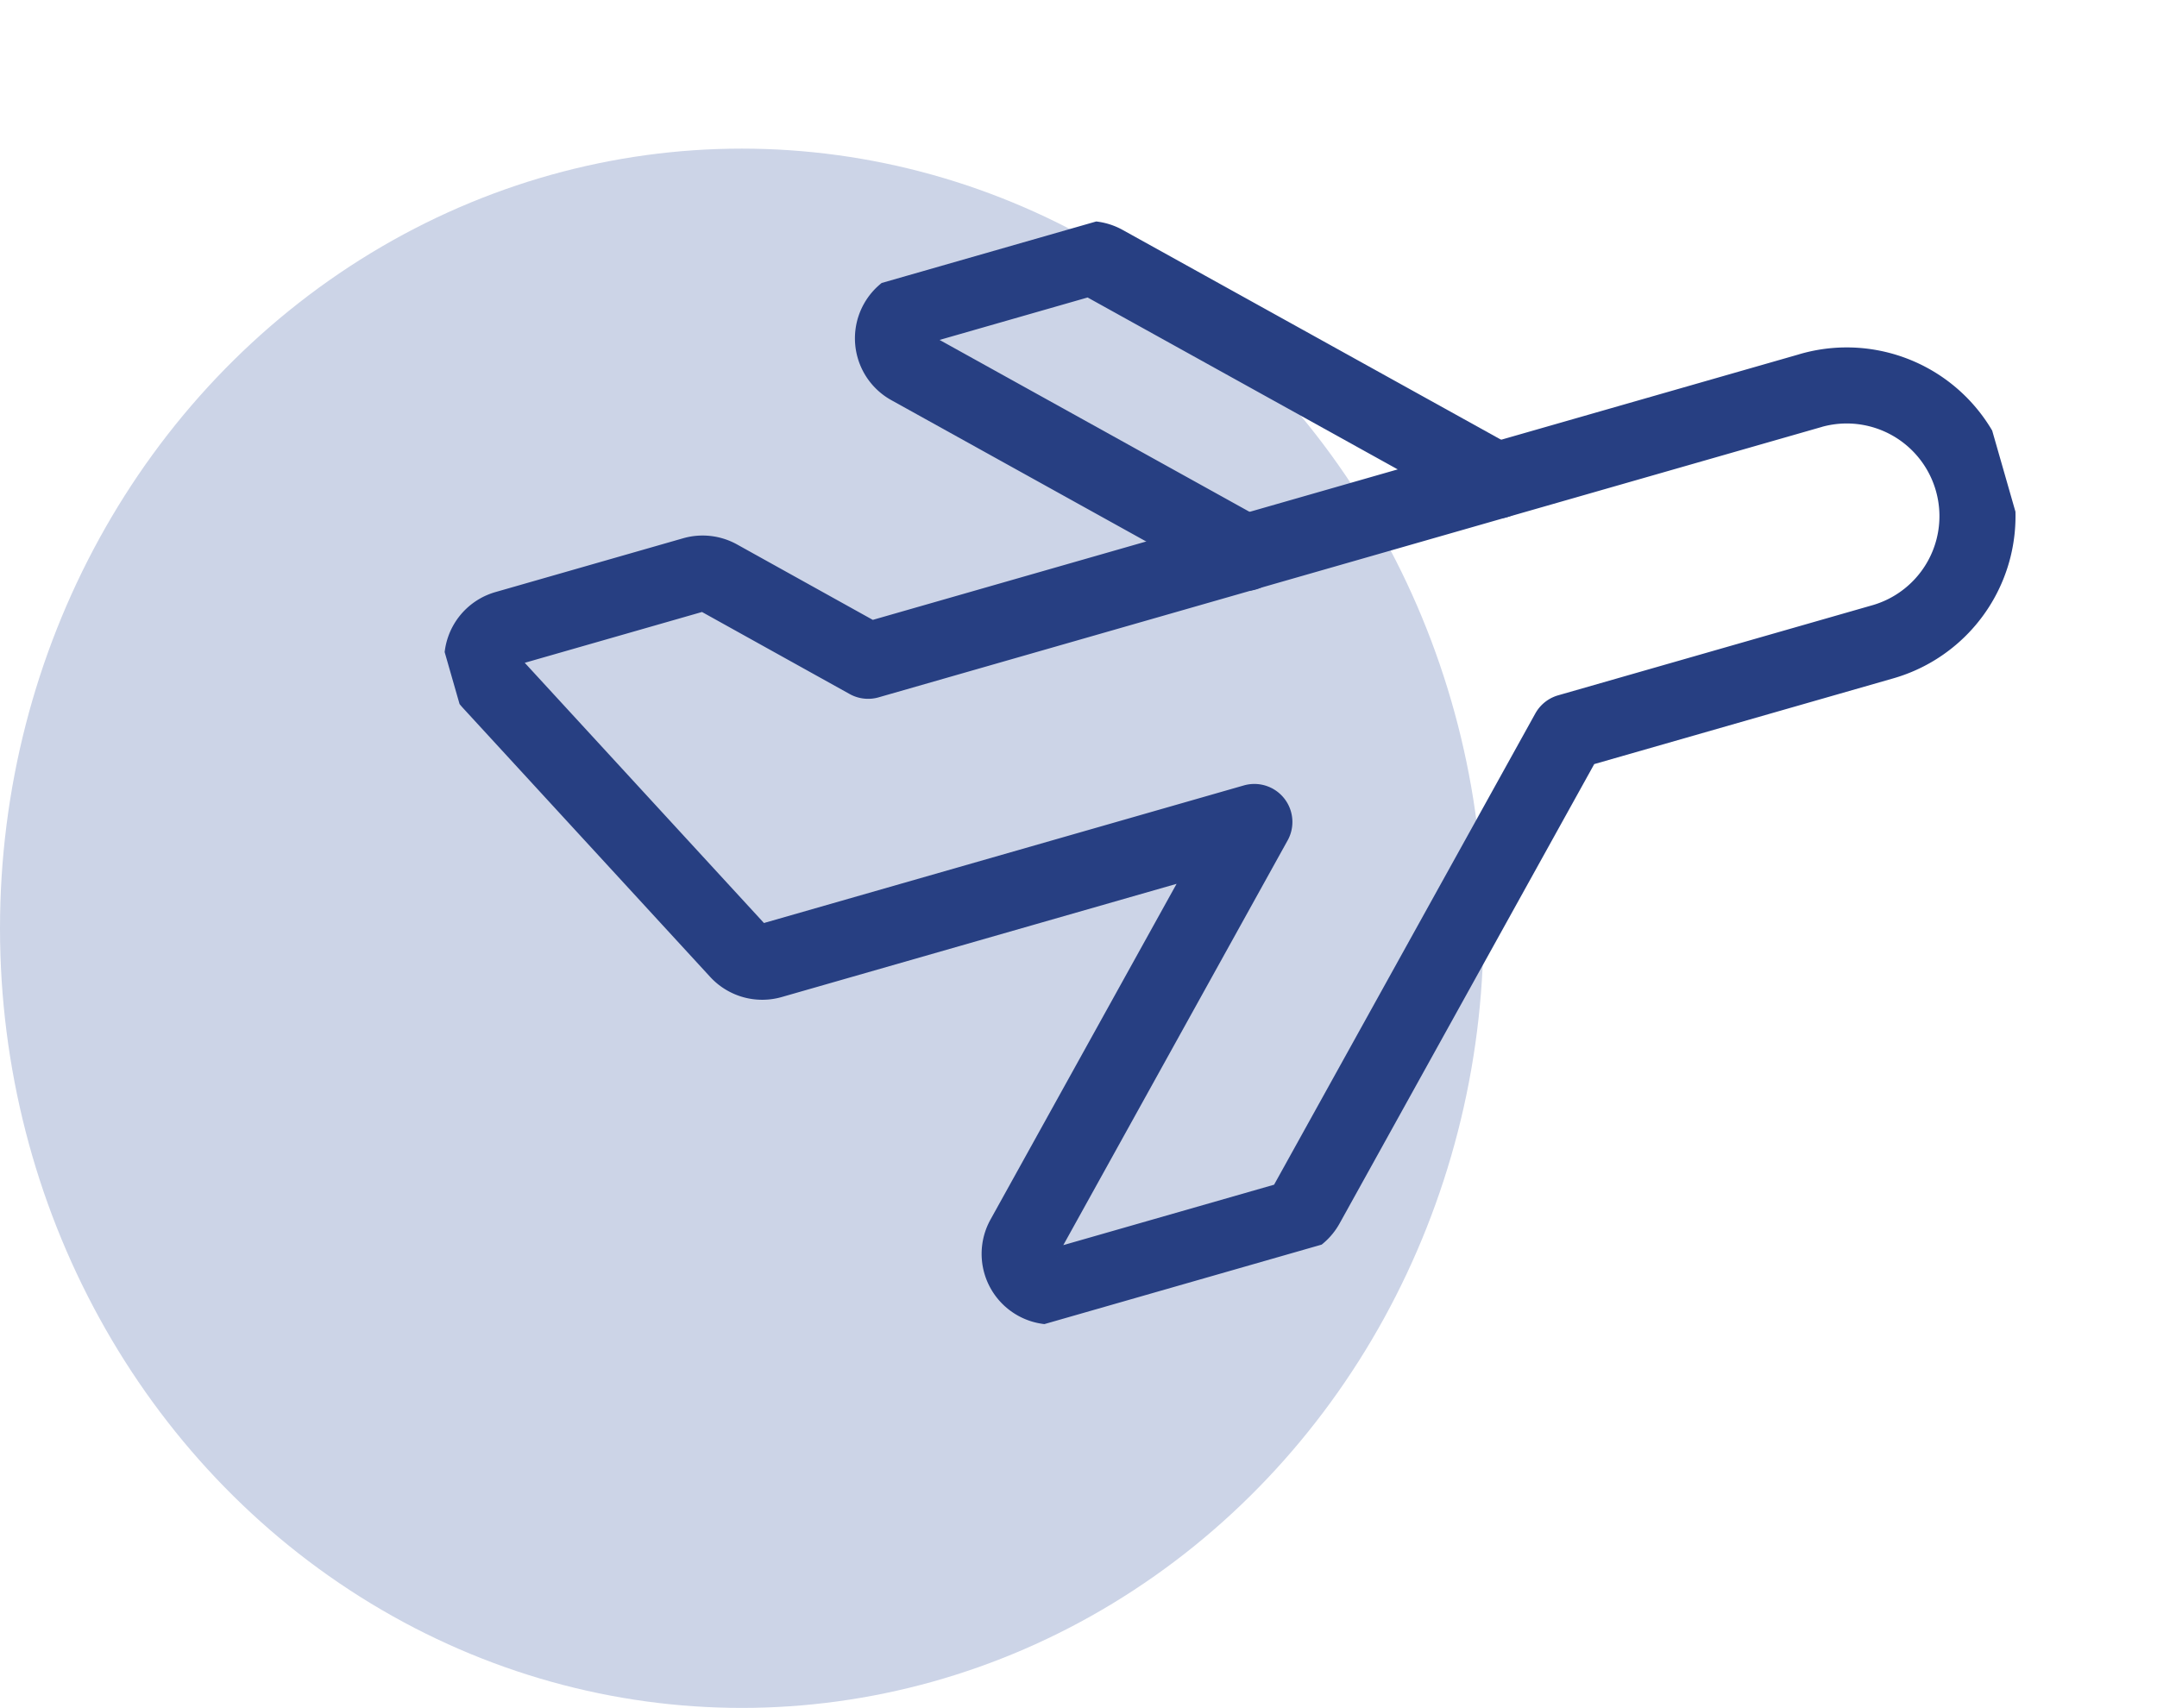
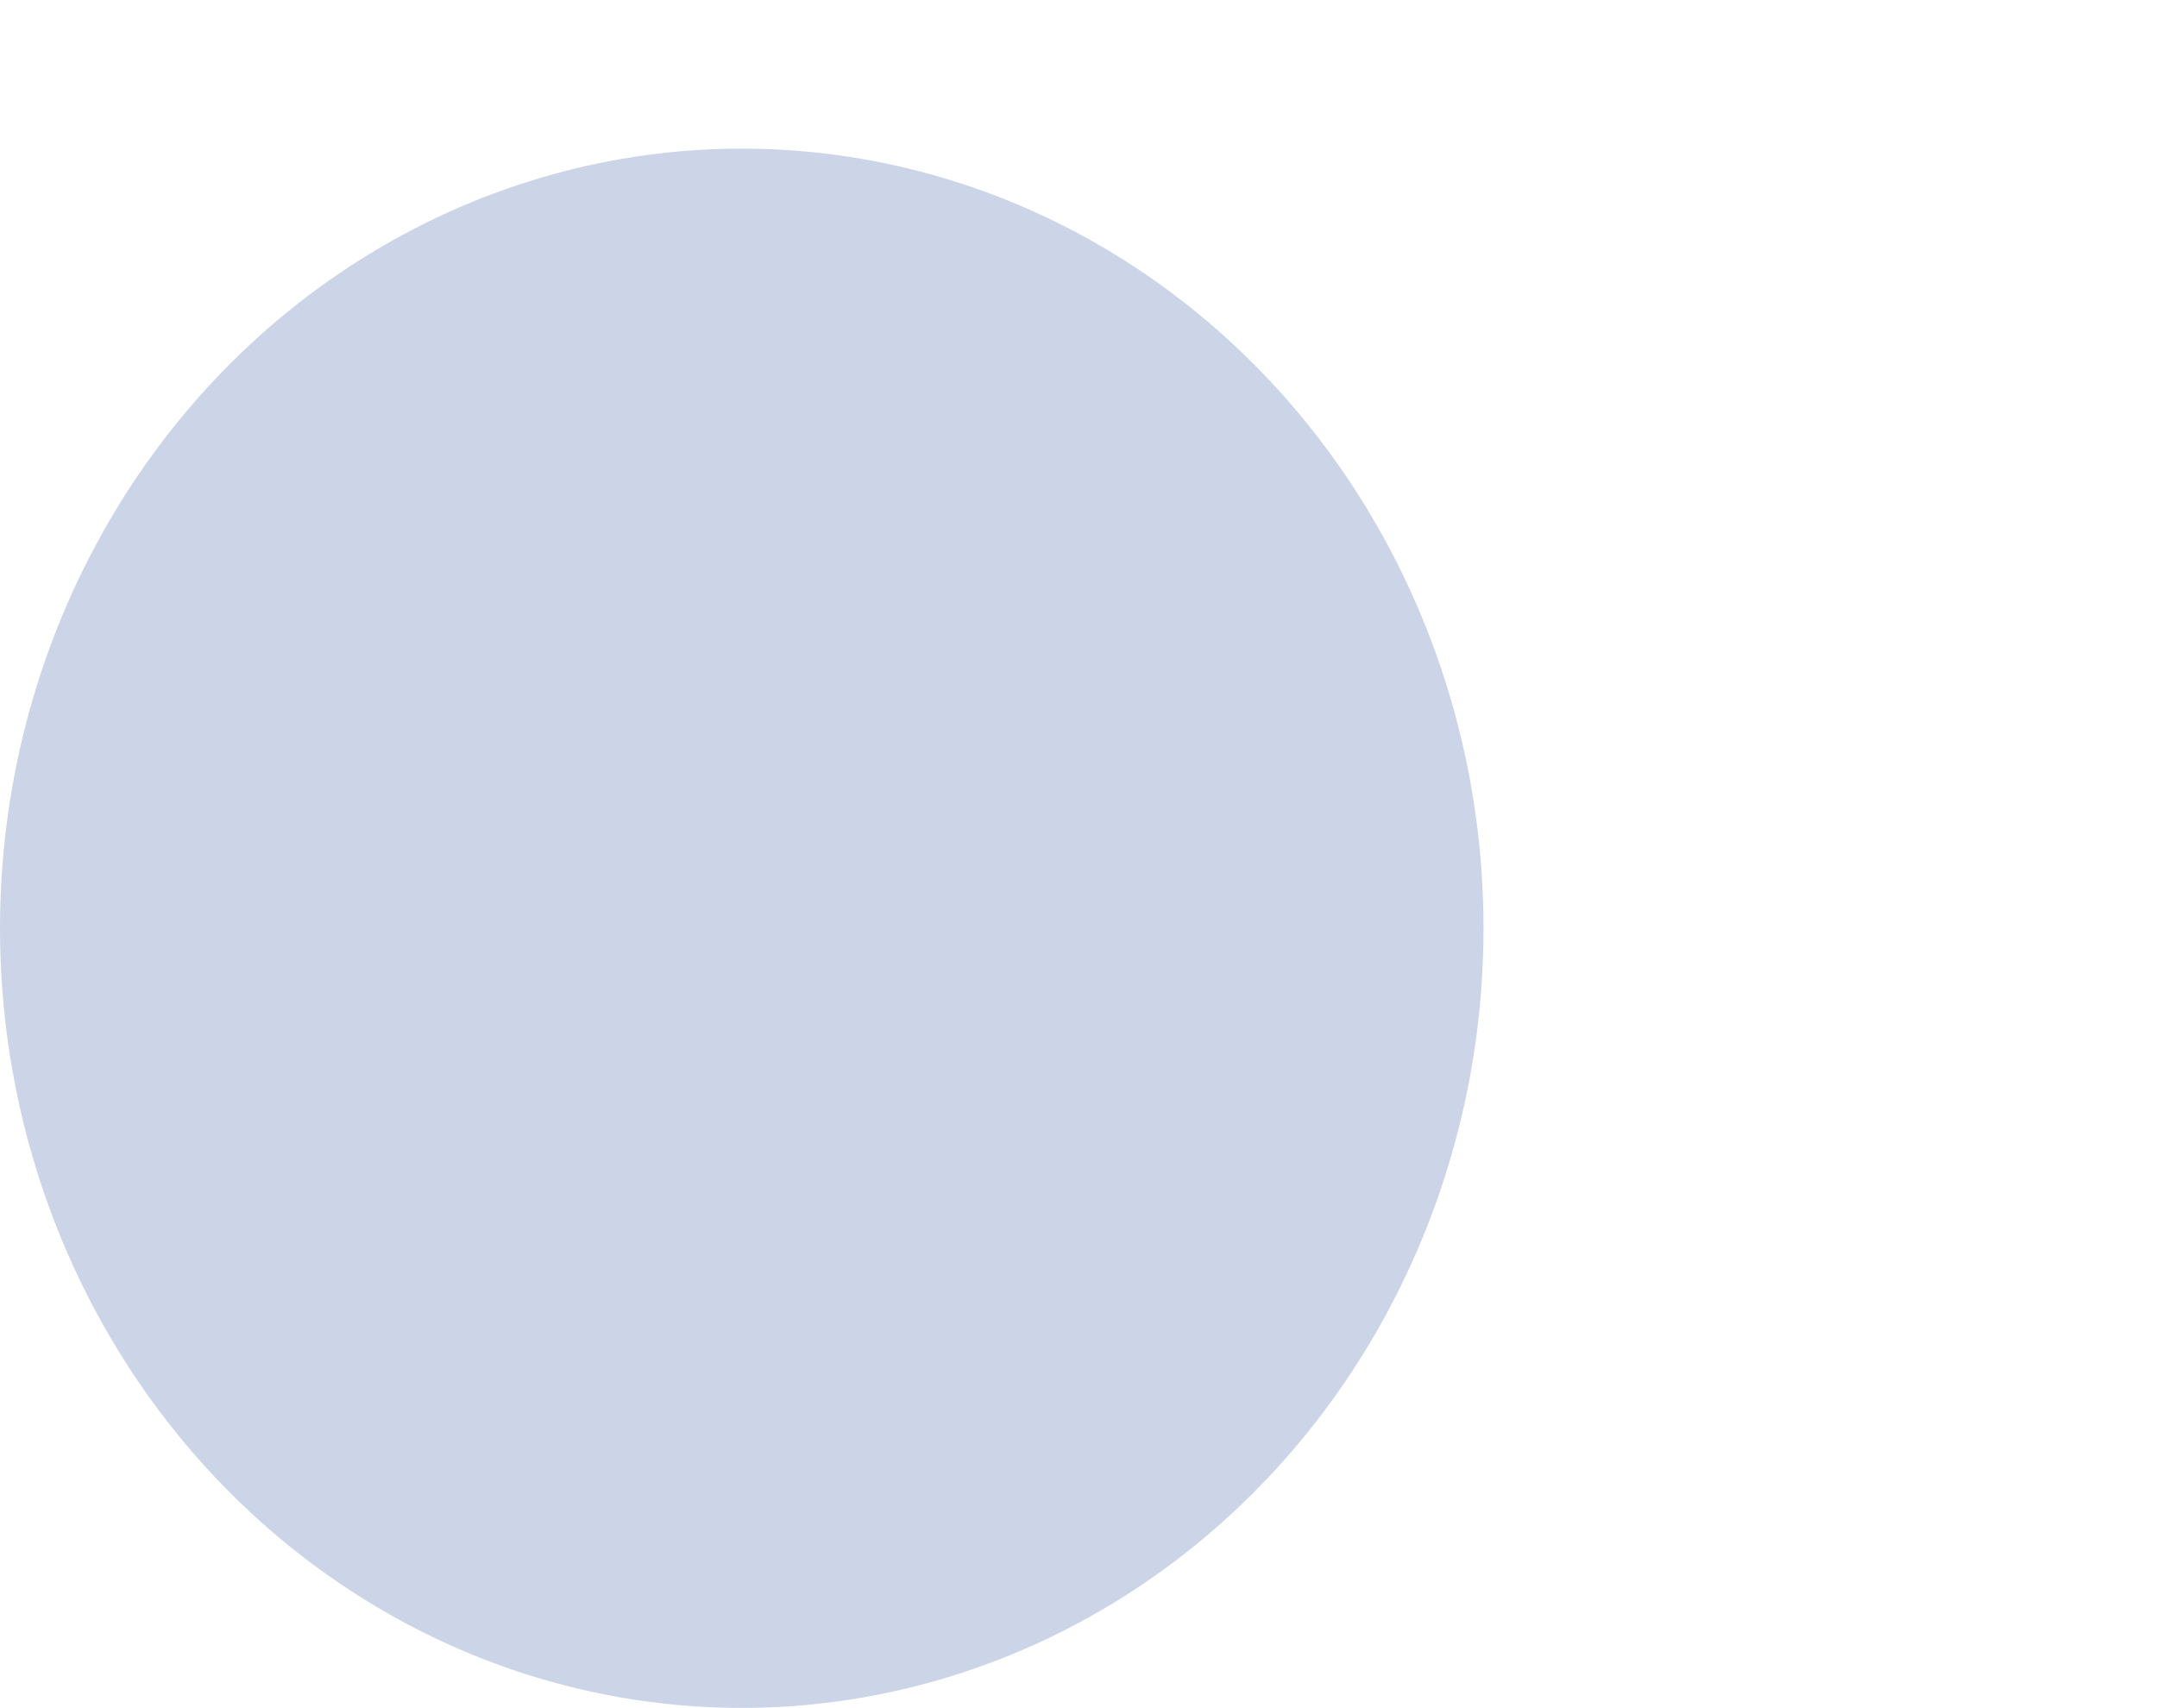
<svg xmlns="http://www.w3.org/2000/svg" width="56.705" height="44.908" viewBox="0 0 56.705 44.908">
  <defs>
    <clipPath id="clip-path">
      <rect id="Rechteck_223" data-name="Rechteck 223" width="40.712" height="27.494" fill="none" stroke="#273f82" stroke-width="1" />
    </clipPath>
  </defs>
  <g id="Gruppe_451" data-name="Gruppe 451" transform="translate(0)">
    <ellipse id="Ellipse_40" data-name="Ellipse 40" cx="19.5" cy="20.5" rx="19.5" ry="20.5" transform="translate(0 3.908)" fill="#ccd4e7" />
    <g id="Gruppe_365" data-name="Gruppe 365" transform="translate(9.991 11.222) rotate(-16)">
      <g id="Gruppe_364" data-name="Gruppe 364" clip-path="url(#clip-path)">
-         <path id="Pfad_476" data-name="Pfad 476" d="M35.555,3.437H9.779L6.6.251A.863.863,0,0,0,5.987,0H.861a.859.859,0,0,0-.77,1.244l4.3,8.592a.859.859,0,0,0,.77.474H18.371L9.53,19.153a.859.859,0,0,0,.608,1.468H16.3a.86.86,0,0,0,.608-.253L26.965,10.31h8.592a3.437,3.437,0,0,0,0-6.874Z" transform="translate(0.859 6.014)" fill="none" stroke="#273f82" stroke-linecap="round" stroke-linejoin="round" stroke-width="2" />
-         <path id="Pfad_477" data-name="Pfad 477" d="M14.252,8.592,5.913.251A.863.863,0,0,0,5.3,0H.863A.859.859,0,0,0,.256,1.471L7.381,8.6" transform="translate(13.57 0.859)" fill="none" stroke="#273f82" stroke-linecap="round" stroke-linejoin="round" stroke-width="2" />
-       </g>
+         </g>
    </g>
  </g>
</svg>